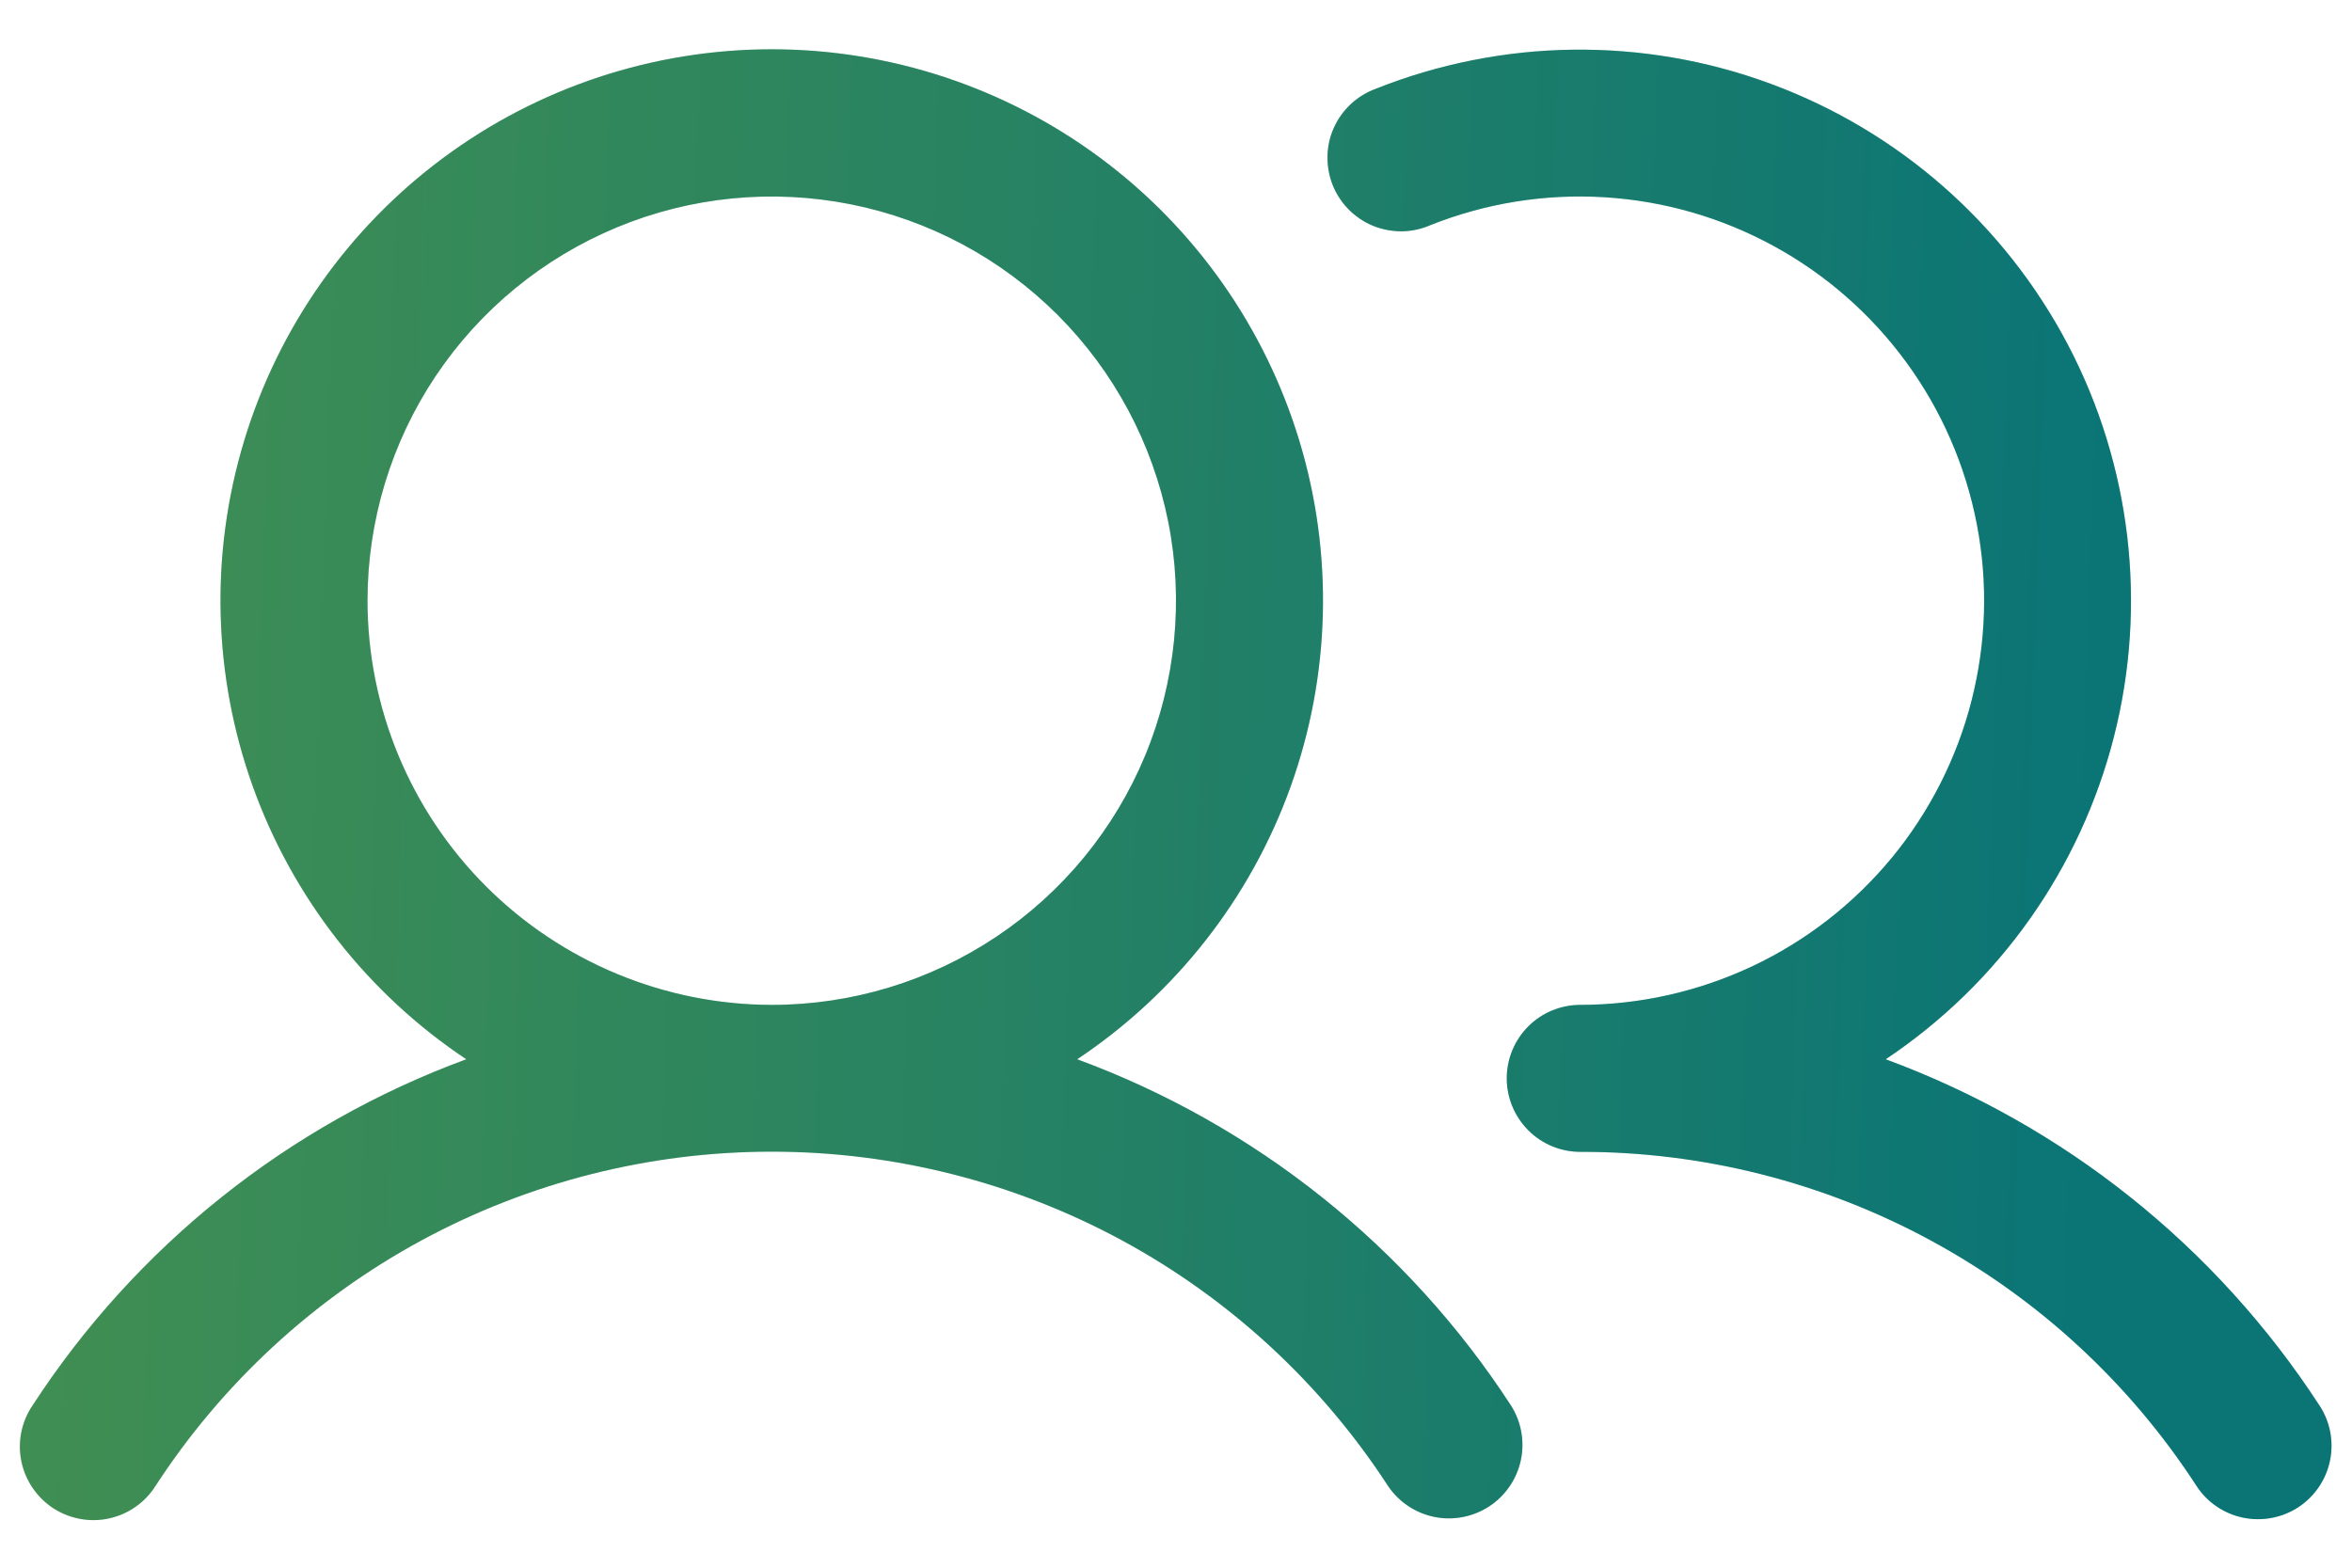
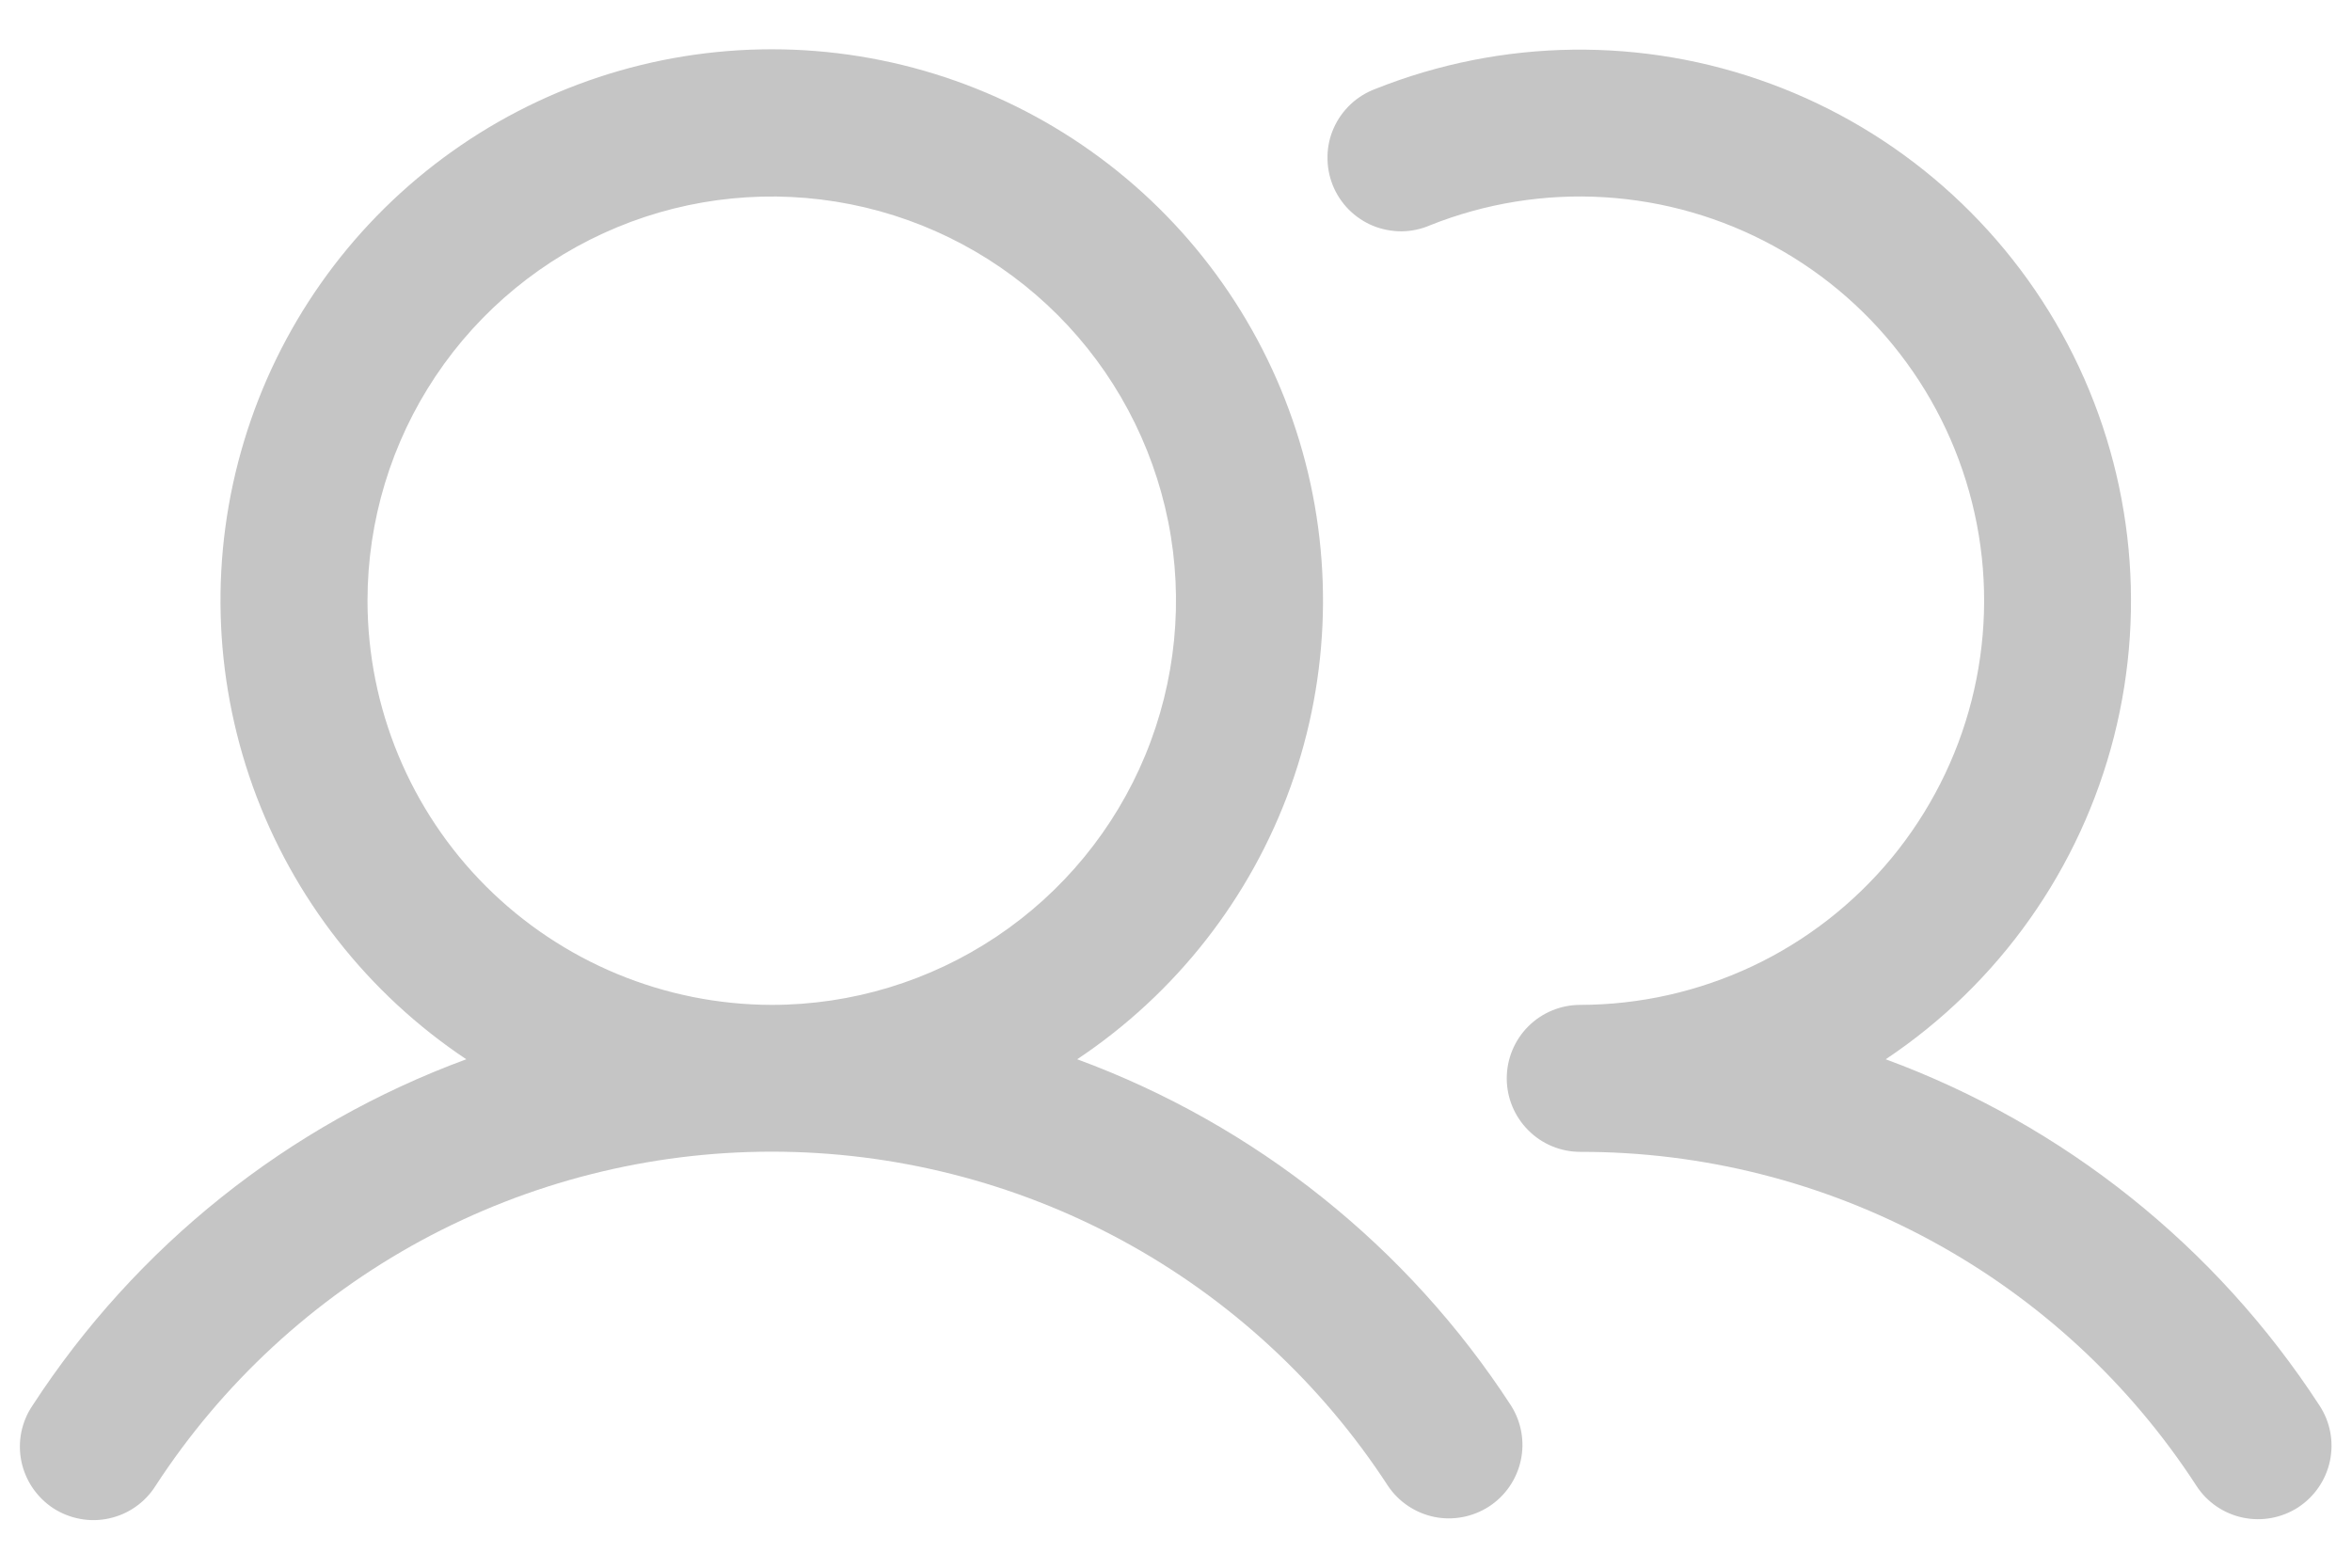
<svg xmlns="http://www.w3.org/2000/svg" width="24" height="16" viewBox="0 0 24 16" fill="none">
-   <path d="M10.992 10.811C11.997 10.141 12.761 9.166 13.169 8.03C13.577 6.894 13.609 5.656 13.259 4.5C12.909 3.344 12.197 2.331 11.228 1.612C10.258 0.892 9.082 0.503 7.875 0.503C6.667 0.503 5.492 0.892 4.522 1.612C3.553 2.331 2.84 3.344 2.491 4.5C2.141 5.656 2.173 6.894 2.581 8.03C2.989 9.166 3.753 10.141 4.758 10.811C2.939 11.481 1.387 12.721 0.331 14.346C0.275 14.428 0.237 14.521 0.217 14.619C0.198 14.716 0.198 14.816 0.218 14.914C0.238 15.011 0.277 15.104 0.333 15.186C0.389 15.268 0.46 15.338 0.543 15.393C0.627 15.447 0.72 15.484 0.818 15.502C0.915 15.52 1.016 15.519 1.113 15.497C1.21 15.476 1.302 15.436 1.383 15.379C1.465 15.322 1.534 15.249 1.587 15.165C2.268 14.118 3.2 13.257 4.298 12.661C5.396 12.066 6.626 11.754 7.875 11.754C9.124 11.754 10.354 12.066 11.452 12.661C12.55 13.257 13.482 14.118 14.163 15.165C14.273 15.329 14.443 15.442 14.636 15.482C14.829 15.521 15.03 15.482 15.195 15.375C15.36 15.267 15.476 15.099 15.518 14.906C15.56 14.714 15.524 14.512 15.419 14.346C14.363 12.721 12.81 11.481 10.992 10.811ZM3.75 6.131C3.75 5.315 3.992 4.517 4.445 3.839C4.898 3.161 5.543 2.632 6.296 2.32C7.05 2.007 7.88 1.926 8.68 2.085C9.48 2.244 10.215 2.637 10.792 3.214C11.369 3.791 11.761 4.526 11.921 5.326C12.08 6.126 11.998 6.955 11.686 7.709C11.374 8.463 10.845 9.107 10.167 9.56C9.488 10.014 8.691 10.256 7.875 10.256C6.781 10.254 5.733 9.819 4.959 9.046C4.186 8.273 3.751 7.224 3.75 6.131ZM23.451 15.384C23.284 15.492 23.081 15.53 22.886 15.489C22.692 15.448 22.521 15.332 22.413 15.165C21.733 14.117 20.801 13.256 19.703 12.661C18.604 12.065 17.374 11.754 16.125 11.756C15.926 11.756 15.735 11.677 15.595 11.536C15.454 11.395 15.375 11.204 15.375 11.006C15.375 10.807 15.454 10.616 15.595 10.475C15.735 10.335 15.926 10.256 16.125 10.256C16.732 10.255 17.332 10.12 17.882 9.861C18.431 9.602 18.916 9.224 19.303 8.756C19.689 8.287 19.968 7.739 20.118 7.15C20.268 6.562 20.287 5.947 20.172 5.351C20.057 4.754 19.812 4.19 19.454 3.7C19.096 3.209 18.634 2.803 18.101 2.512C17.568 2.22 16.977 2.05 16.371 2.013C15.764 1.976 15.157 2.074 14.593 2.299C14.501 2.339 14.402 2.36 14.302 2.361C14.202 2.361 14.102 2.342 14.009 2.304C13.917 2.266 13.833 2.209 13.762 2.138C13.692 2.067 13.636 1.982 13.599 1.889C13.562 1.796 13.544 1.697 13.546 1.596C13.547 1.496 13.569 1.397 13.61 1.306C13.651 1.214 13.71 1.132 13.783 1.063C13.856 0.995 13.942 0.942 14.036 0.907C15.328 0.392 16.764 0.373 18.068 0.855C19.372 1.336 20.452 2.284 21.099 3.514C21.746 4.745 21.914 6.172 21.571 7.519C21.228 8.866 20.399 10.039 19.242 10.811C21.06 11.481 22.613 12.721 23.669 14.346C23.778 14.512 23.816 14.715 23.775 14.91C23.734 15.105 23.617 15.275 23.451 15.384Z" fill="url(#paint0_linear_7885_22135)" />
  <path d="M10.992 10.811C11.997 10.141 12.761 9.166 13.169 8.03C13.577 6.894 13.609 5.656 13.259 4.5C12.909 3.344 12.197 2.331 11.228 1.612C10.258 0.892 9.082 0.503 7.875 0.503C6.667 0.503 5.492 0.892 4.522 1.612C3.553 2.331 2.84 3.344 2.491 4.5C2.141 5.656 2.173 6.894 2.581 8.03C2.989 9.166 3.753 10.141 4.758 10.811C2.939 11.481 1.387 12.721 0.331 14.346C0.275 14.428 0.237 14.521 0.217 14.619C0.198 14.716 0.198 14.816 0.218 14.914C0.238 15.011 0.277 15.104 0.333 15.186C0.389 15.268 0.46 15.338 0.543 15.393C0.627 15.447 0.72 15.484 0.818 15.502C0.915 15.52 1.016 15.519 1.113 15.497C1.21 15.476 1.302 15.436 1.383 15.379C1.465 15.322 1.534 15.249 1.587 15.165C2.268 14.118 3.2 13.257 4.298 12.661C5.396 12.066 6.626 11.754 7.875 11.754C9.124 11.754 10.354 12.066 11.452 12.661C12.55 13.257 13.482 14.118 14.163 15.165C14.273 15.329 14.443 15.442 14.636 15.482C14.829 15.521 15.03 15.482 15.195 15.375C15.36 15.267 15.476 15.099 15.518 14.906C15.56 14.714 15.524 14.512 15.419 14.346C14.363 12.721 12.81 11.481 10.992 10.811ZM3.75 6.131C3.75 5.315 3.992 4.517 4.445 3.839C4.898 3.161 5.543 2.632 6.296 2.32C7.05 2.007 7.88 1.926 8.68 2.085C9.48 2.244 10.215 2.637 10.792 3.214C11.369 3.791 11.761 4.526 11.921 5.326C12.08 6.126 11.998 6.955 11.686 7.709C11.374 8.463 10.845 9.107 10.167 9.56C9.488 10.014 8.691 10.256 7.875 10.256C6.781 10.254 5.733 9.819 4.959 9.046C4.186 8.273 3.751 7.224 3.75 6.131ZM23.451 15.384C23.284 15.492 23.081 15.53 22.886 15.489C22.692 15.448 22.521 15.332 22.413 15.165C21.733 14.117 20.801 13.256 19.703 12.661C18.604 12.065 17.374 11.754 16.125 11.756C15.926 11.756 15.735 11.677 15.595 11.536C15.454 11.395 15.375 11.204 15.375 11.006C15.375 10.807 15.454 10.616 15.595 10.475C15.735 10.335 15.926 10.256 16.125 10.256C16.732 10.255 17.332 10.12 17.882 9.861C18.431 9.602 18.916 9.224 19.303 8.756C19.689 8.287 19.968 7.739 20.118 7.15C20.268 6.562 20.287 5.947 20.172 5.351C20.057 4.754 19.812 4.19 19.454 3.7C19.096 3.209 18.634 2.803 18.101 2.512C17.568 2.22 16.977 2.05 16.371 2.013C15.764 1.976 15.157 2.074 14.593 2.299C14.501 2.339 14.402 2.36 14.302 2.361C14.202 2.361 14.102 2.342 14.009 2.304C13.917 2.266 13.833 2.209 13.762 2.138C13.692 2.067 13.636 1.982 13.599 1.889C13.562 1.796 13.544 1.697 13.546 1.596C13.547 1.496 13.569 1.397 13.61 1.306C13.651 1.214 13.71 1.132 13.783 1.063C13.856 0.995 13.942 0.942 14.036 0.907C15.328 0.392 16.764 0.373 18.068 0.855C19.372 1.336 20.452 2.284 21.099 3.514C21.746 4.745 21.914 6.172 21.571 7.519C21.228 8.866 20.399 10.039 19.242 10.811C21.06 11.481 22.613 12.721 23.669 14.346C23.778 14.512 23.816 14.715 23.775 14.91C23.734 15.105 23.617 15.275 23.451 15.384Z" fill="black" fill-opacity="0.23" />
  <defs>
    <linearGradient id="paint0_linear_7885_22135" x1="-5.525" y1="0.503" x2="21.627" y2="1.453" gradientUnits="userSpaceOnUse">
      <stop stop-color="#67C25D" />
      <stop offset="1" stop-color="#0E9798" />
    </linearGradient>
  </defs>
</svg>